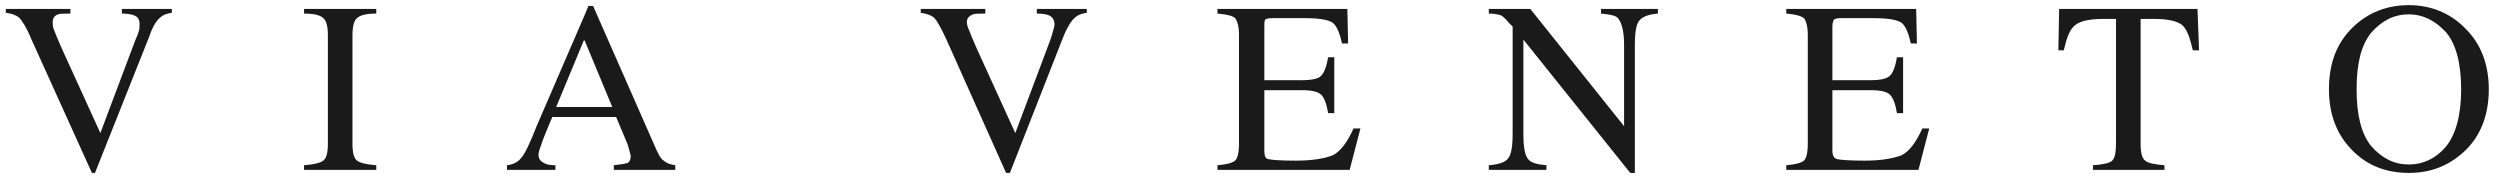
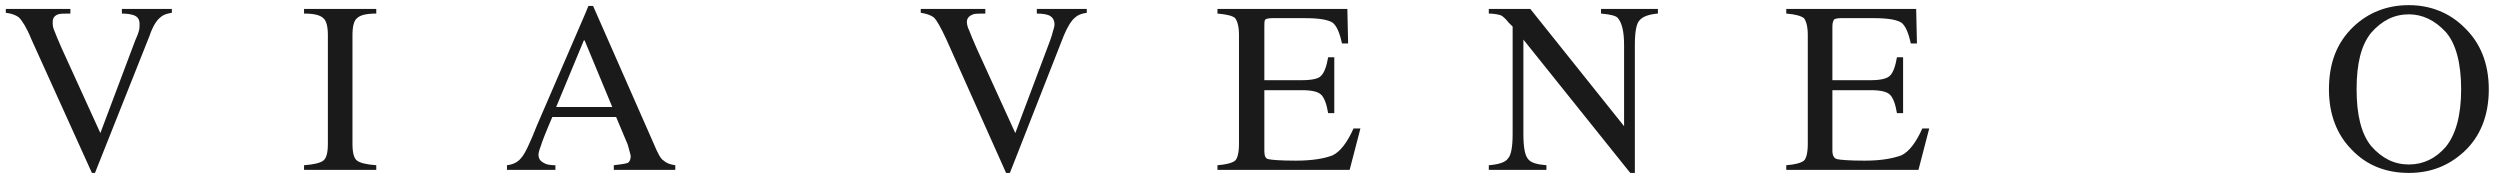
<svg xmlns="http://www.w3.org/2000/svg" width="180" height="13" viewBox="0 0 180 13" fill="none">
  <path fill-rule="evenodd" clip-rule="evenodd" d="M5.068 0.645V0.977C4.625 0.977 4.348 0.977 4.182 1.031C3.906 1.142 3.795 1.307 3.795 1.583C3.795 1.749 3.795 1.969 3.906 2.19C4.016 2.466 4.182 2.907 4.459 3.513L7.226 9.581L9.717 2.962C9.828 2.686 9.938 2.466 9.993 2.245C10.048 2.08 10.048 1.914 10.048 1.749C10.048 1.417 9.938 1.197 9.605 1.087C9.44 1.031 9.163 0.977 8.776 0.977V0.645H12.373V0.921C11.986 0.977 11.709 1.087 11.543 1.253C11.266 1.472 10.99 1.914 10.768 2.576L6.839 12.449H6.617L2.245 2.796C1.913 1.969 1.581 1.472 1.36 1.253C1.138 1.087 0.862 0.977 0.419 0.921V0.645H5.068Z" fill="#1A1A1A" />
  <path fill-rule="evenodd" clip-rule="evenodd" d="M21.891 11.897C22.61 11.843 23.053 11.732 23.275 11.567C23.496 11.402 23.607 11.015 23.607 10.353V2.52C23.607 1.914 23.496 1.472 23.275 1.307C23.053 1.087 22.61 0.977 21.891 0.977V0.645H27.092V0.977C26.373 0.977 25.931 1.087 25.71 1.307C25.487 1.472 25.378 1.914 25.378 2.52V10.353C25.378 11.015 25.487 11.402 25.71 11.567C25.931 11.732 26.373 11.843 27.092 11.897V12.229H21.891V11.897Z" fill="#1A1A1A" />
  <path fill-rule="evenodd" clip-rule="evenodd" d="M44.084 7.706L42.092 2.908V1.087L42.369 0.425H42.701L47.072 10.353C47.349 11.016 47.571 11.456 47.792 11.567C47.958 11.732 48.234 11.843 48.622 11.897V12.229H44.194V11.897C44.693 11.843 45.025 11.788 45.191 11.732C45.302 11.677 45.412 11.512 45.412 11.236C45.412 11.18 45.357 11.016 45.302 10.794C45.247 10.574 45.191 10.353 45.08 10.133L44.361 8.423H42.092V7.706H44.084ZM42.092 2.908H42.036L40.044 7.706H42.092V8.423H39.767C39.269 9.581 38.993 10.298 38.937 10.519C38.827 10.794 38.771 11.016 38.771 11.126C38.771 11.456 38.937 11.621 39.158 11.732C39.324 11.843 39.601 11.897 39.989 11.897V12.229H36.502V11.897C36.945 11.843 37.276 11.677 37.499 11.402C37.775 11.126 38.162 10.298 38.661 9.029L42.092 1.087V2.908Z" fill="#1A1A1A" />
  <path fill-rule="evenodd" clip-rule="evenodd" d="M70.943 0.645V0.977C70.5 0.977 70.223 0.977 70.058 1.031C69.781 1.142 69.615 1.307 69.615 1.583C69.615 1.749 69.67 1.969 69.781 2.19C69.891 2.466 70.058 2.907 70.334 3.513L73.101 9.581L75.591 2.962C75.702 2.686 75.758 2.466 75.813 2.245C75.868 2.08 75.923 1.914 75.923 1.749C75.923 1.417 75.758 1.197 75.481 1.087C75.315 1.031 75.038 0.977 74.651 0.977V0.645H78.248V0.921C77.86 0.977 77.584 1.087 77.418 1.253C77.14 1.472 76.864 1.914 76.588 2.576L72.713 12.449H72.437L68.12 2.796C67.733 1.969 67.456 1.472 67.235 1.253C67.013 1.087 66.681 0.977 66.294 0.921V0.645H70.943Z" fill="#1A1A1A" />
  <path fill-rule="evenodd" clip-rule="evenodd" d="M87.657 11.897C88.321 11.843 88.709 11.732 88.929 11.567C89.096 11.402 89.207 11.015 89.207 10.353V2.52C89.207 1.914 89.096 1.528 88.929 1.307C88.764 1.142 88.321 1.031 87.657 0.977V0.645H97.01L97.065 3.128H96.622C96.457 2.355 96.235 1.859 95.958 1.639C95.627 1.417 94.962 1.307 93.966 1.307H91.587C91.309 1.307 91.144 1.363 91.088 1.417C91.033 1.528 91.033 1.639 91.033 1.914V5.775H93.69C94.465 5.775 94.962 5.665 95.128 5.445C95.349 5.223 95.515 4.782 95.627 4.121H96.069V8.147H95.627C95.515 7.485 95.349 7.044 95.128 6.823C94.907 6.602 94.465 6.492 93.69 6.492H91.033V10.849C91.033 11.18 91.088 11.402 91.309 11.456C91.531 11.511 92.195 11.567 93.302 11.567C94.519 11.567 95.405 11.402 95.958 11.18C96.512 10.905 97.01 10.243 97.453 9.25H97.95L97.175 12.229H87.657V11.897Z" fill="#1A1A1A" />
  <path fill-rule="evenodd" clip-rule="evenodd" d="M107.194 11.897C107.914 11.843 108.412 11.677 108.578 11.402C108.799 11.18 108.91 10.574 108.91 9.636V1.914L108.633 1.639C108.412 1.363 108.19 1.142 108.025 1.087C107.803 1.031 107.527 0.977 107.194 0.977V0.645H110.183L116.934 9.085V3.238C116.934 2.245 116.769 1.639 116.492 1.307C116.381 1.142 115.939 1.031 115.274 0.977V0.645H119.369V0.977C118.705 1.031 118.262 1.197 118.041 1.472C117.82 1.694 117.71 2.3 117.71 3.238V12.449H117.377L109.684 2.852V9.636C109.684 10.63 109.795 11.236 110.072 11.511C110.293 11.732 110.681 11.843 111.344 11.897V12.229H107.194V11.897Z" fill="#1A1A1A" />
  <path fill-rule="evenodd" clip-rule="evenodd" d="M128.611 11.897C129.274 11.843 129.662 11.732 129.885 11.567C130.05 11.402 130.161 11.015 130.161 10.353V2.52C130.161 1.914 130.05 1.528 129.885 1.307C129.662 1.142 129.274 1.031 128.611 0.977V0.645H137.964L138.02 3.128H137.577C137.41 2.355 137.19 1.859 136.912 1.639C136.58 1.417 135.916 1.307 134.919 1.307H132.541C132.264 1.307 132.097 1.363 132.042 1.417C131.988 1.528 131.932 1.639 131.932 1.914V5.775H134.644C135.418 5.775 135.86 5.665 136.082 5.445C136.304 5.223 136.47 4.782 136.58 4.121H137.023V8.147H136.58C136.47 7.485 136.304 7.044 136.082 6.823C135.86 6.602 135.418 6.492 134.644 6.492H131.932V10.849C131.932 11.18 132.042 11.402 132.264 11.456C132.484 11.511 133.15 11.567 134.256 11.567C135.474 11.567 136.303 11.402 136.912 11.18C137.466 10.905 137.964 10.243 138.407 9.25H138.904L138.13 12.229H128.611V11.897Z" fill="#1A1A1A" />
-   <path fill-rule="evenodd" clip-rule="evenodd" d="M148.257 0.645H158.22L158.331 3.625H157.887C157.666 2.686 157.445 2.08 157.113 1.804C156.78 1.528 156.116 1.363 155.122 1.363H154.124V10.353C154.124 11.015 154.236 11.402 154.455 11.567C154.622 11.732 155.122 11.843 155.84 11.897V12.229H150.692V11.897C151.468 11.843 151.911 11.732 152.076 11.567C152.299 11.346 152.354 10.905 152.354 10.133V1.363H151.413C150.416 1.363 149.753 1.528 149.421 1.804C149.033 2.08 148.811 2.686 148.59 3.625H148.203L148.257 0.645Z" fill="#1A1A1A" />
  <path fill-rule="evenodd" clip-rule="evenodd" d="M173.439 11.843C174.49 11.843 175.376 11.402 176.094 10.575C176.814 9.692 177.202 8.312 177.202 6.437C177.202 4.507 176.814 3.128 176.094 2.301C175.321 1.473 174.435 1.032 173.439 1.032V0.37C174.988 0.37 176.372 0.922 177.423 1.969C178.586 3.073 179.193 4.562 179.193 6.437C179.193 8.312 178.586 9.857 177.367 10.961C176.261 11.954 174.988 12.45 173.439 12.45V11.843ZM170.726 10.519C171.502 11.402 172.386 11.843 173.439 11.843V12.45C171.779 12.45 170.394 11.898 169.342 10.794C168.237 9.692 167.684 8.202 167.684 6.437C167.684 4.562 168.237 3.073 169.454 1.915C170.505 0.922 171.834 0.37 173.439 0.37V1.032C172.386 1.032 171.502 1.473 170.726 2.356C170.007 3.238 169.675 4.562 169.675 6.437C169.675 8.258 170.007 9.637 170.726 10.519Z" fill="#1A1A1A" />
</svg>